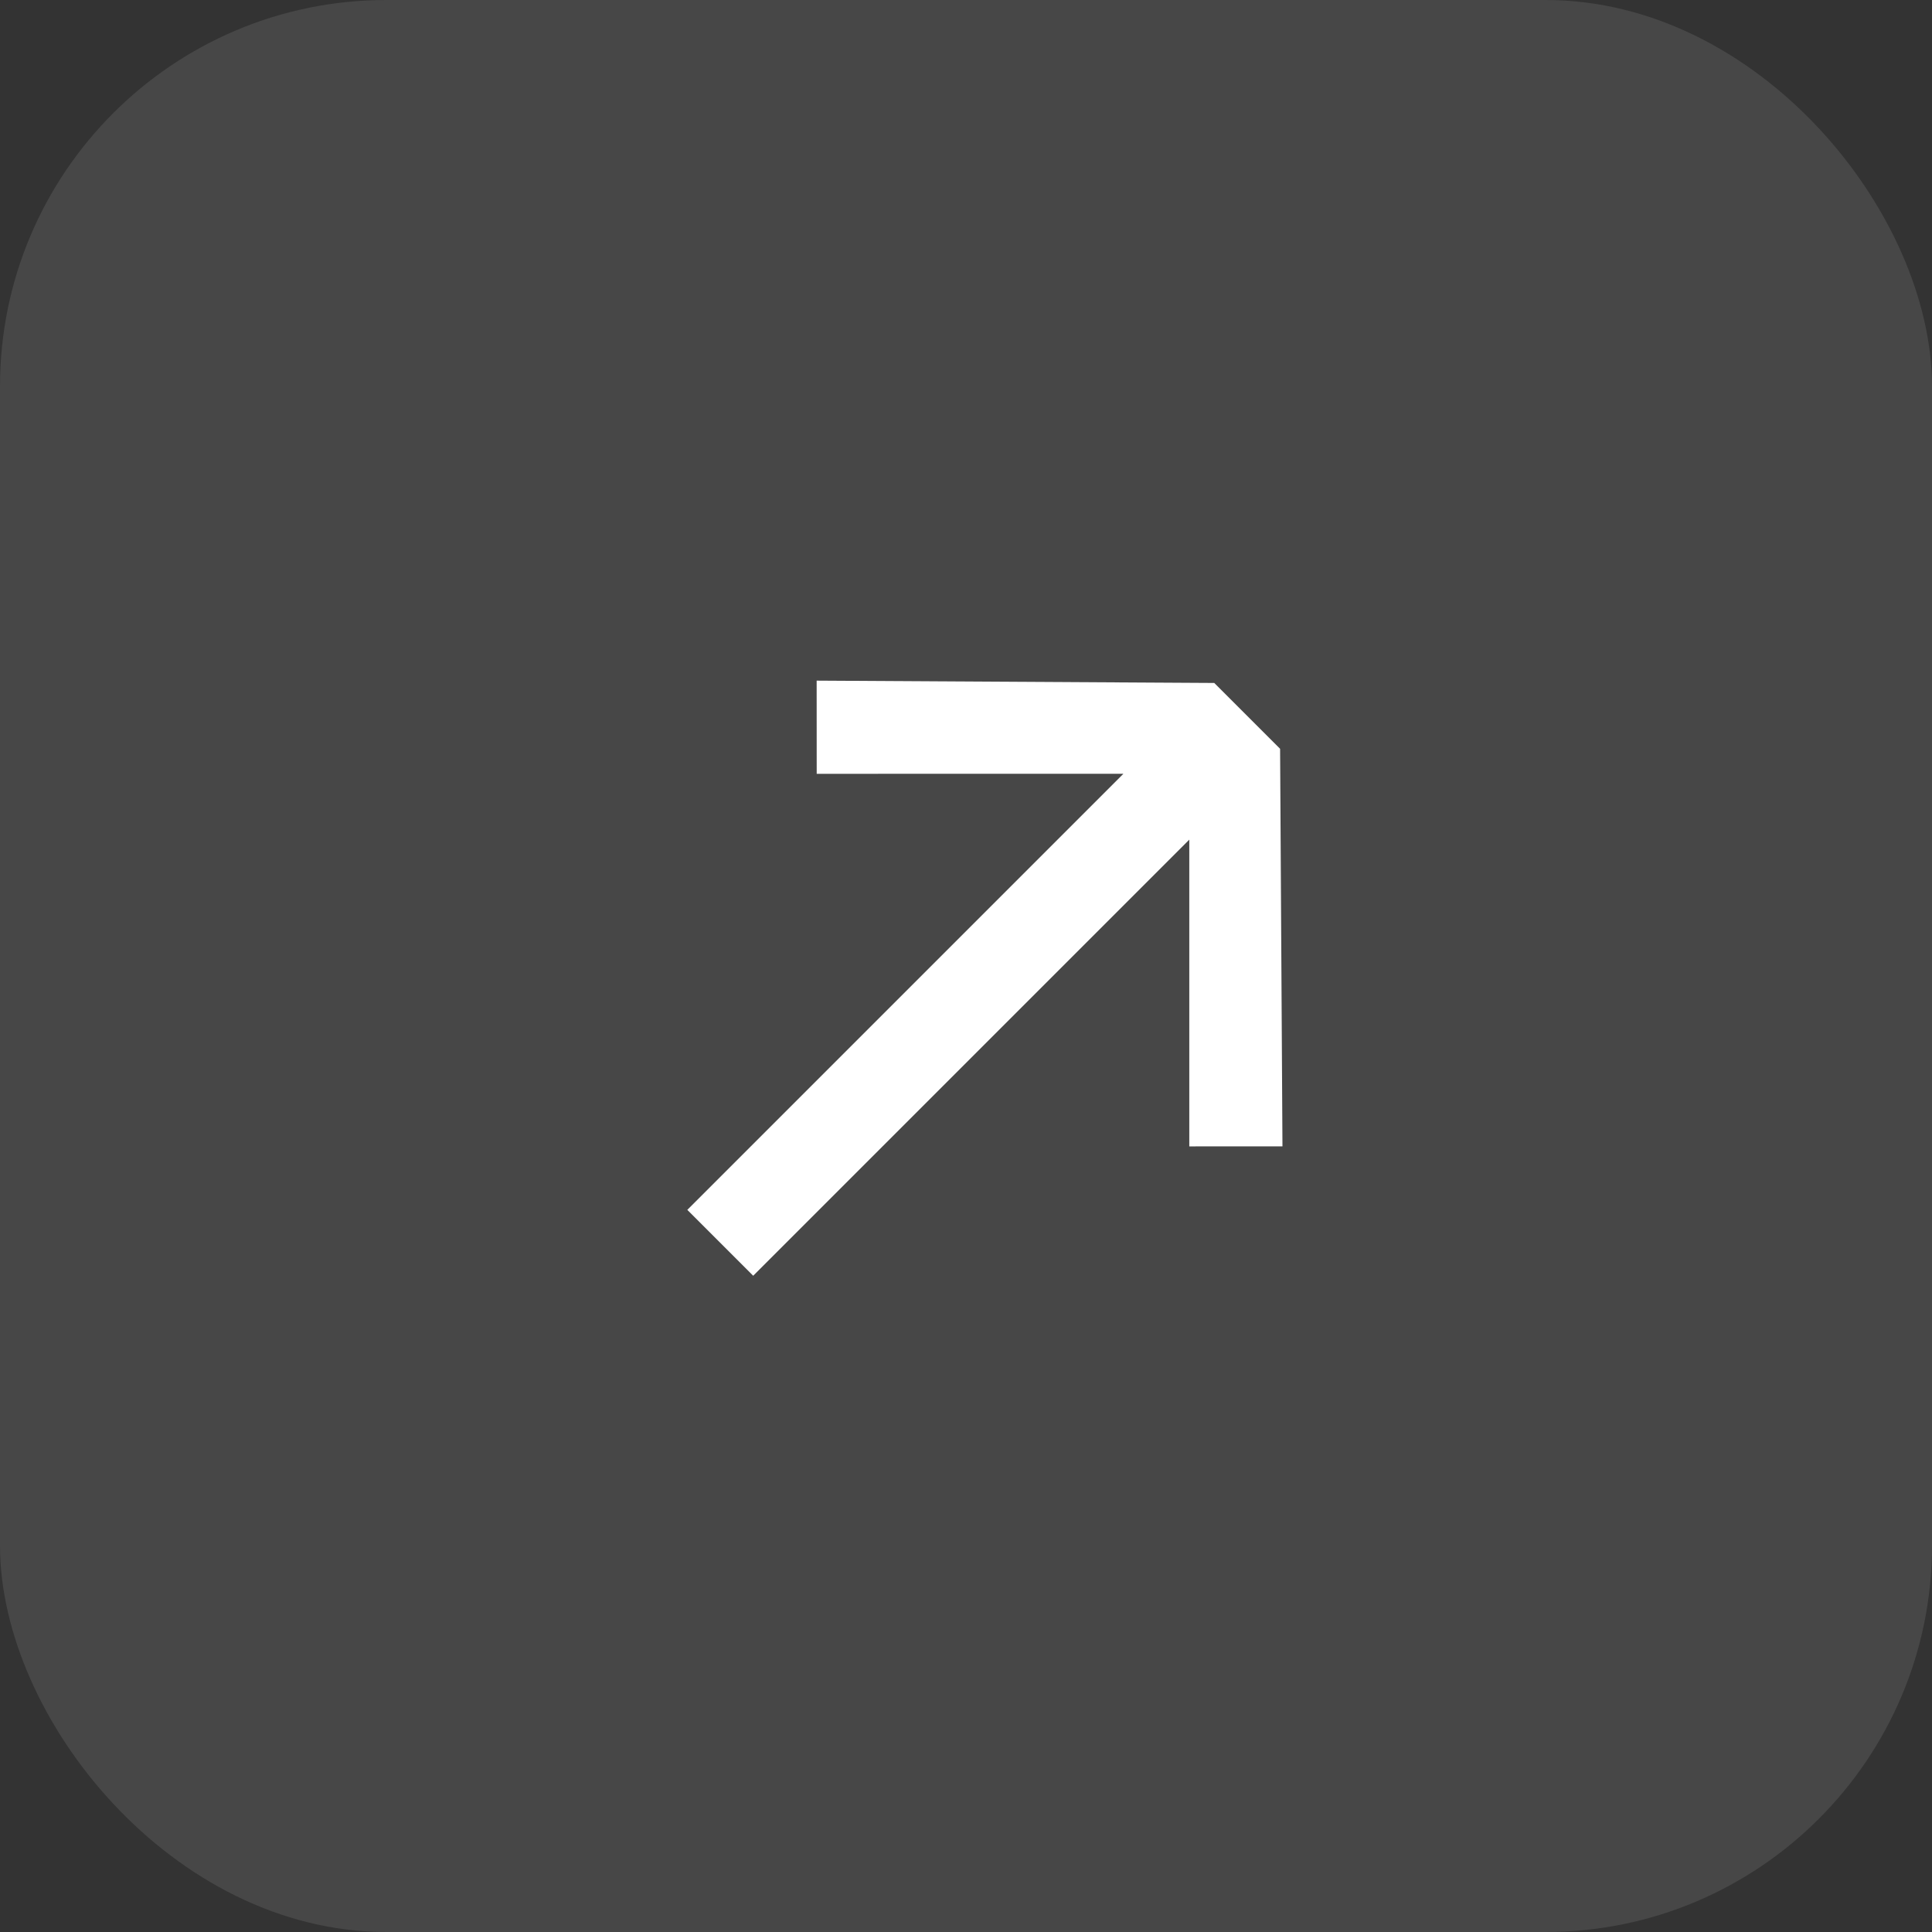
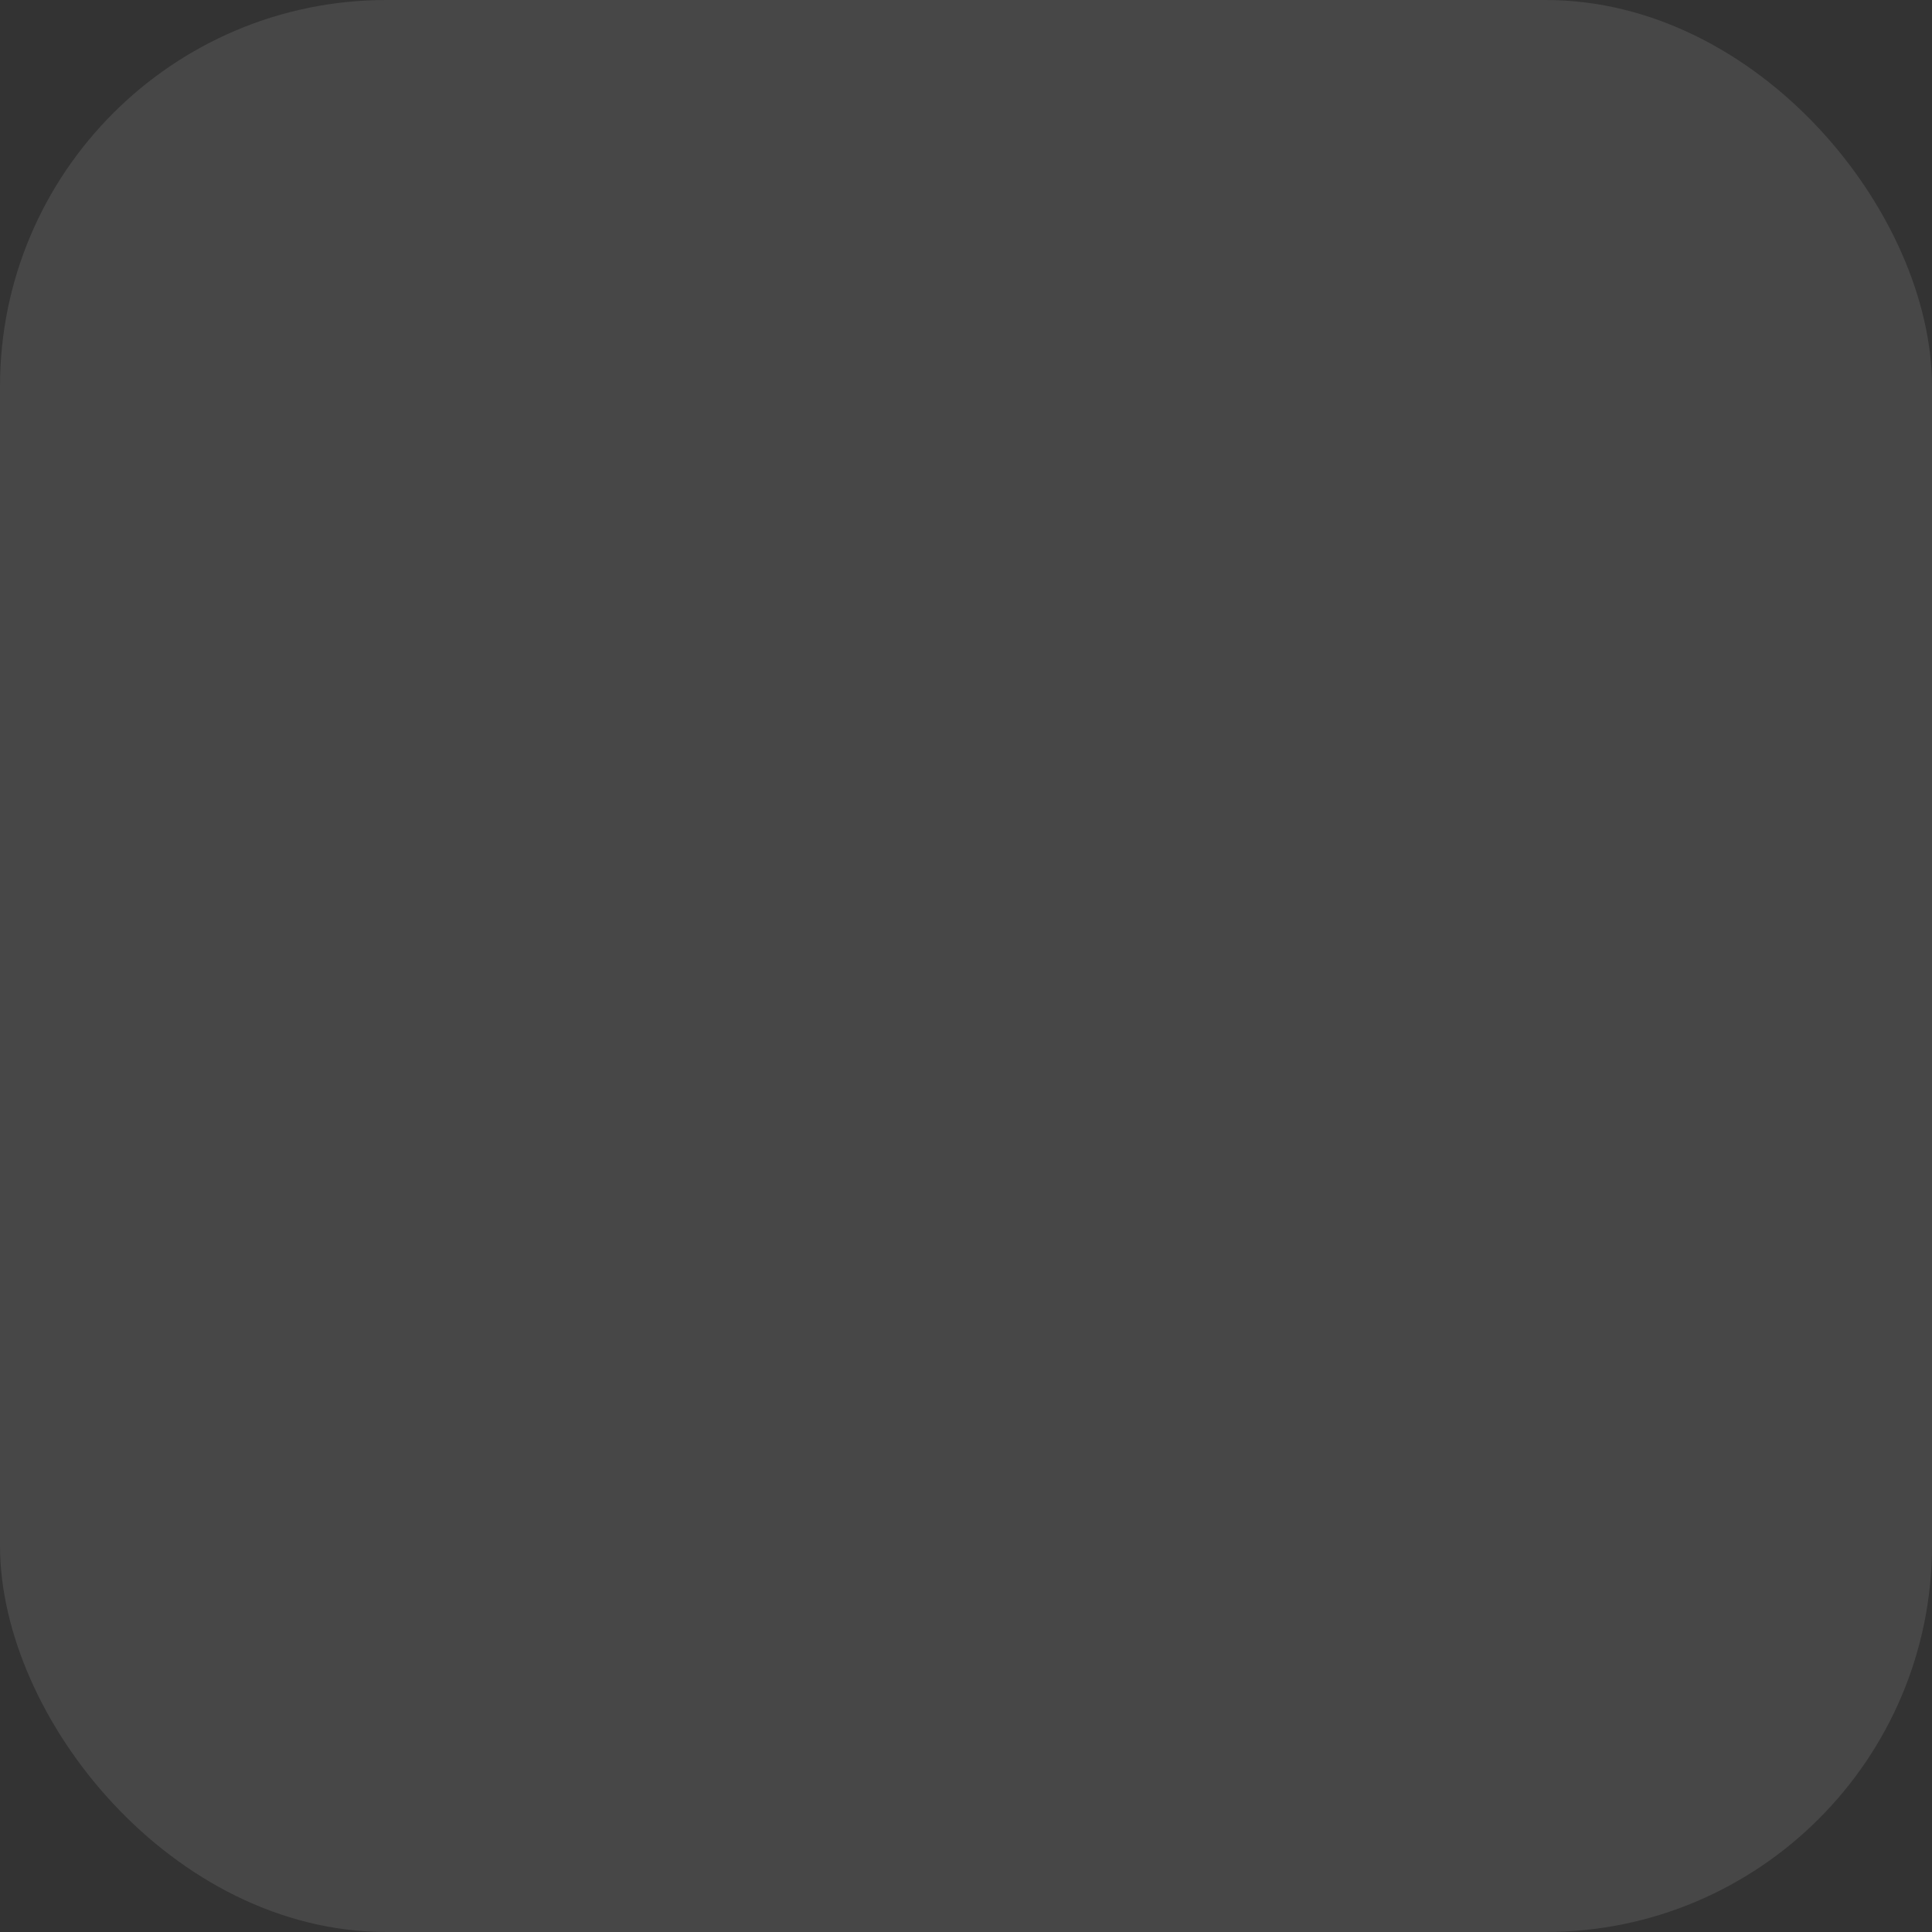
<svg xmlns="http://www.w3.org/2000/svg" width="40" height="40" viewBox="0 0 40 40" fill="none">
  <rect x="0" y="0" width="40" height="40" fill="#333333" stroke="none" />
  <rect opacity="0.1" width="40" height="40" rx="8" fill="white" />
-   <path d="M26.503 15.503L26.552 23.734L24.623 23.735L24.623 17.384L15.594 26.413L14.23 25.049L23.259 16.02L16.909 16.021L16.908 14.092L25.14 14.14L26.503 15.503Z" fill="white" />
</svg>